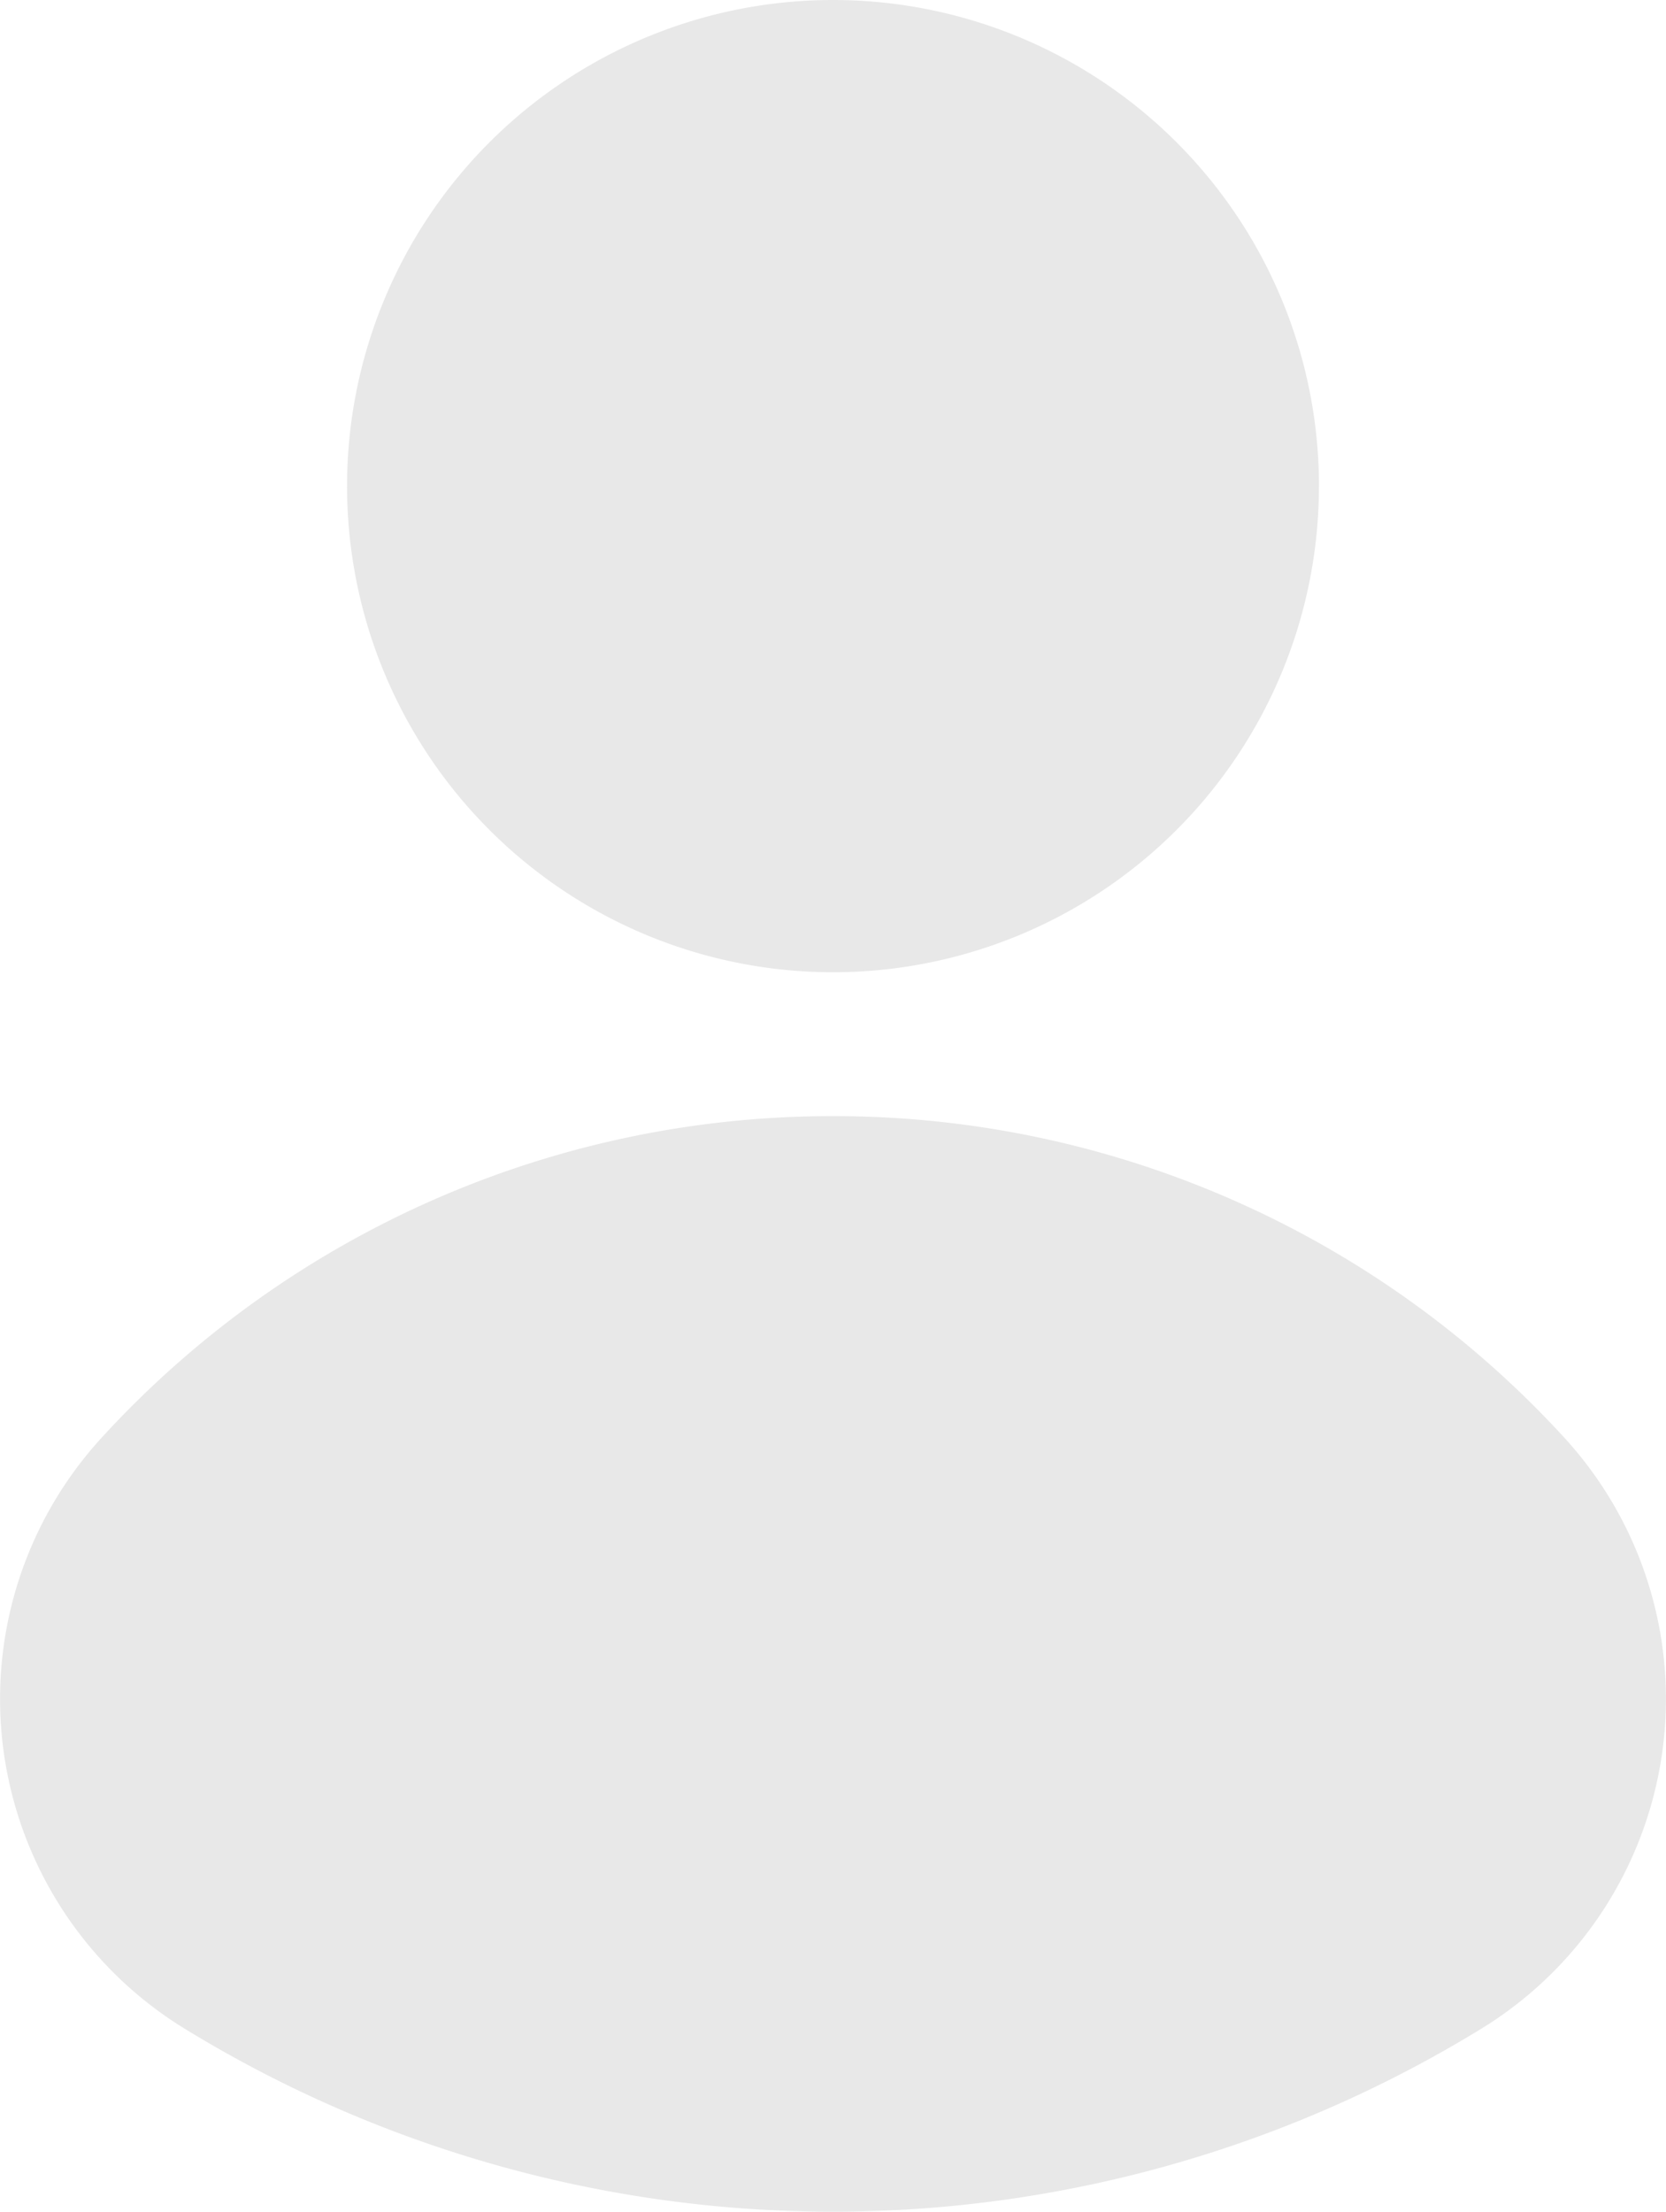
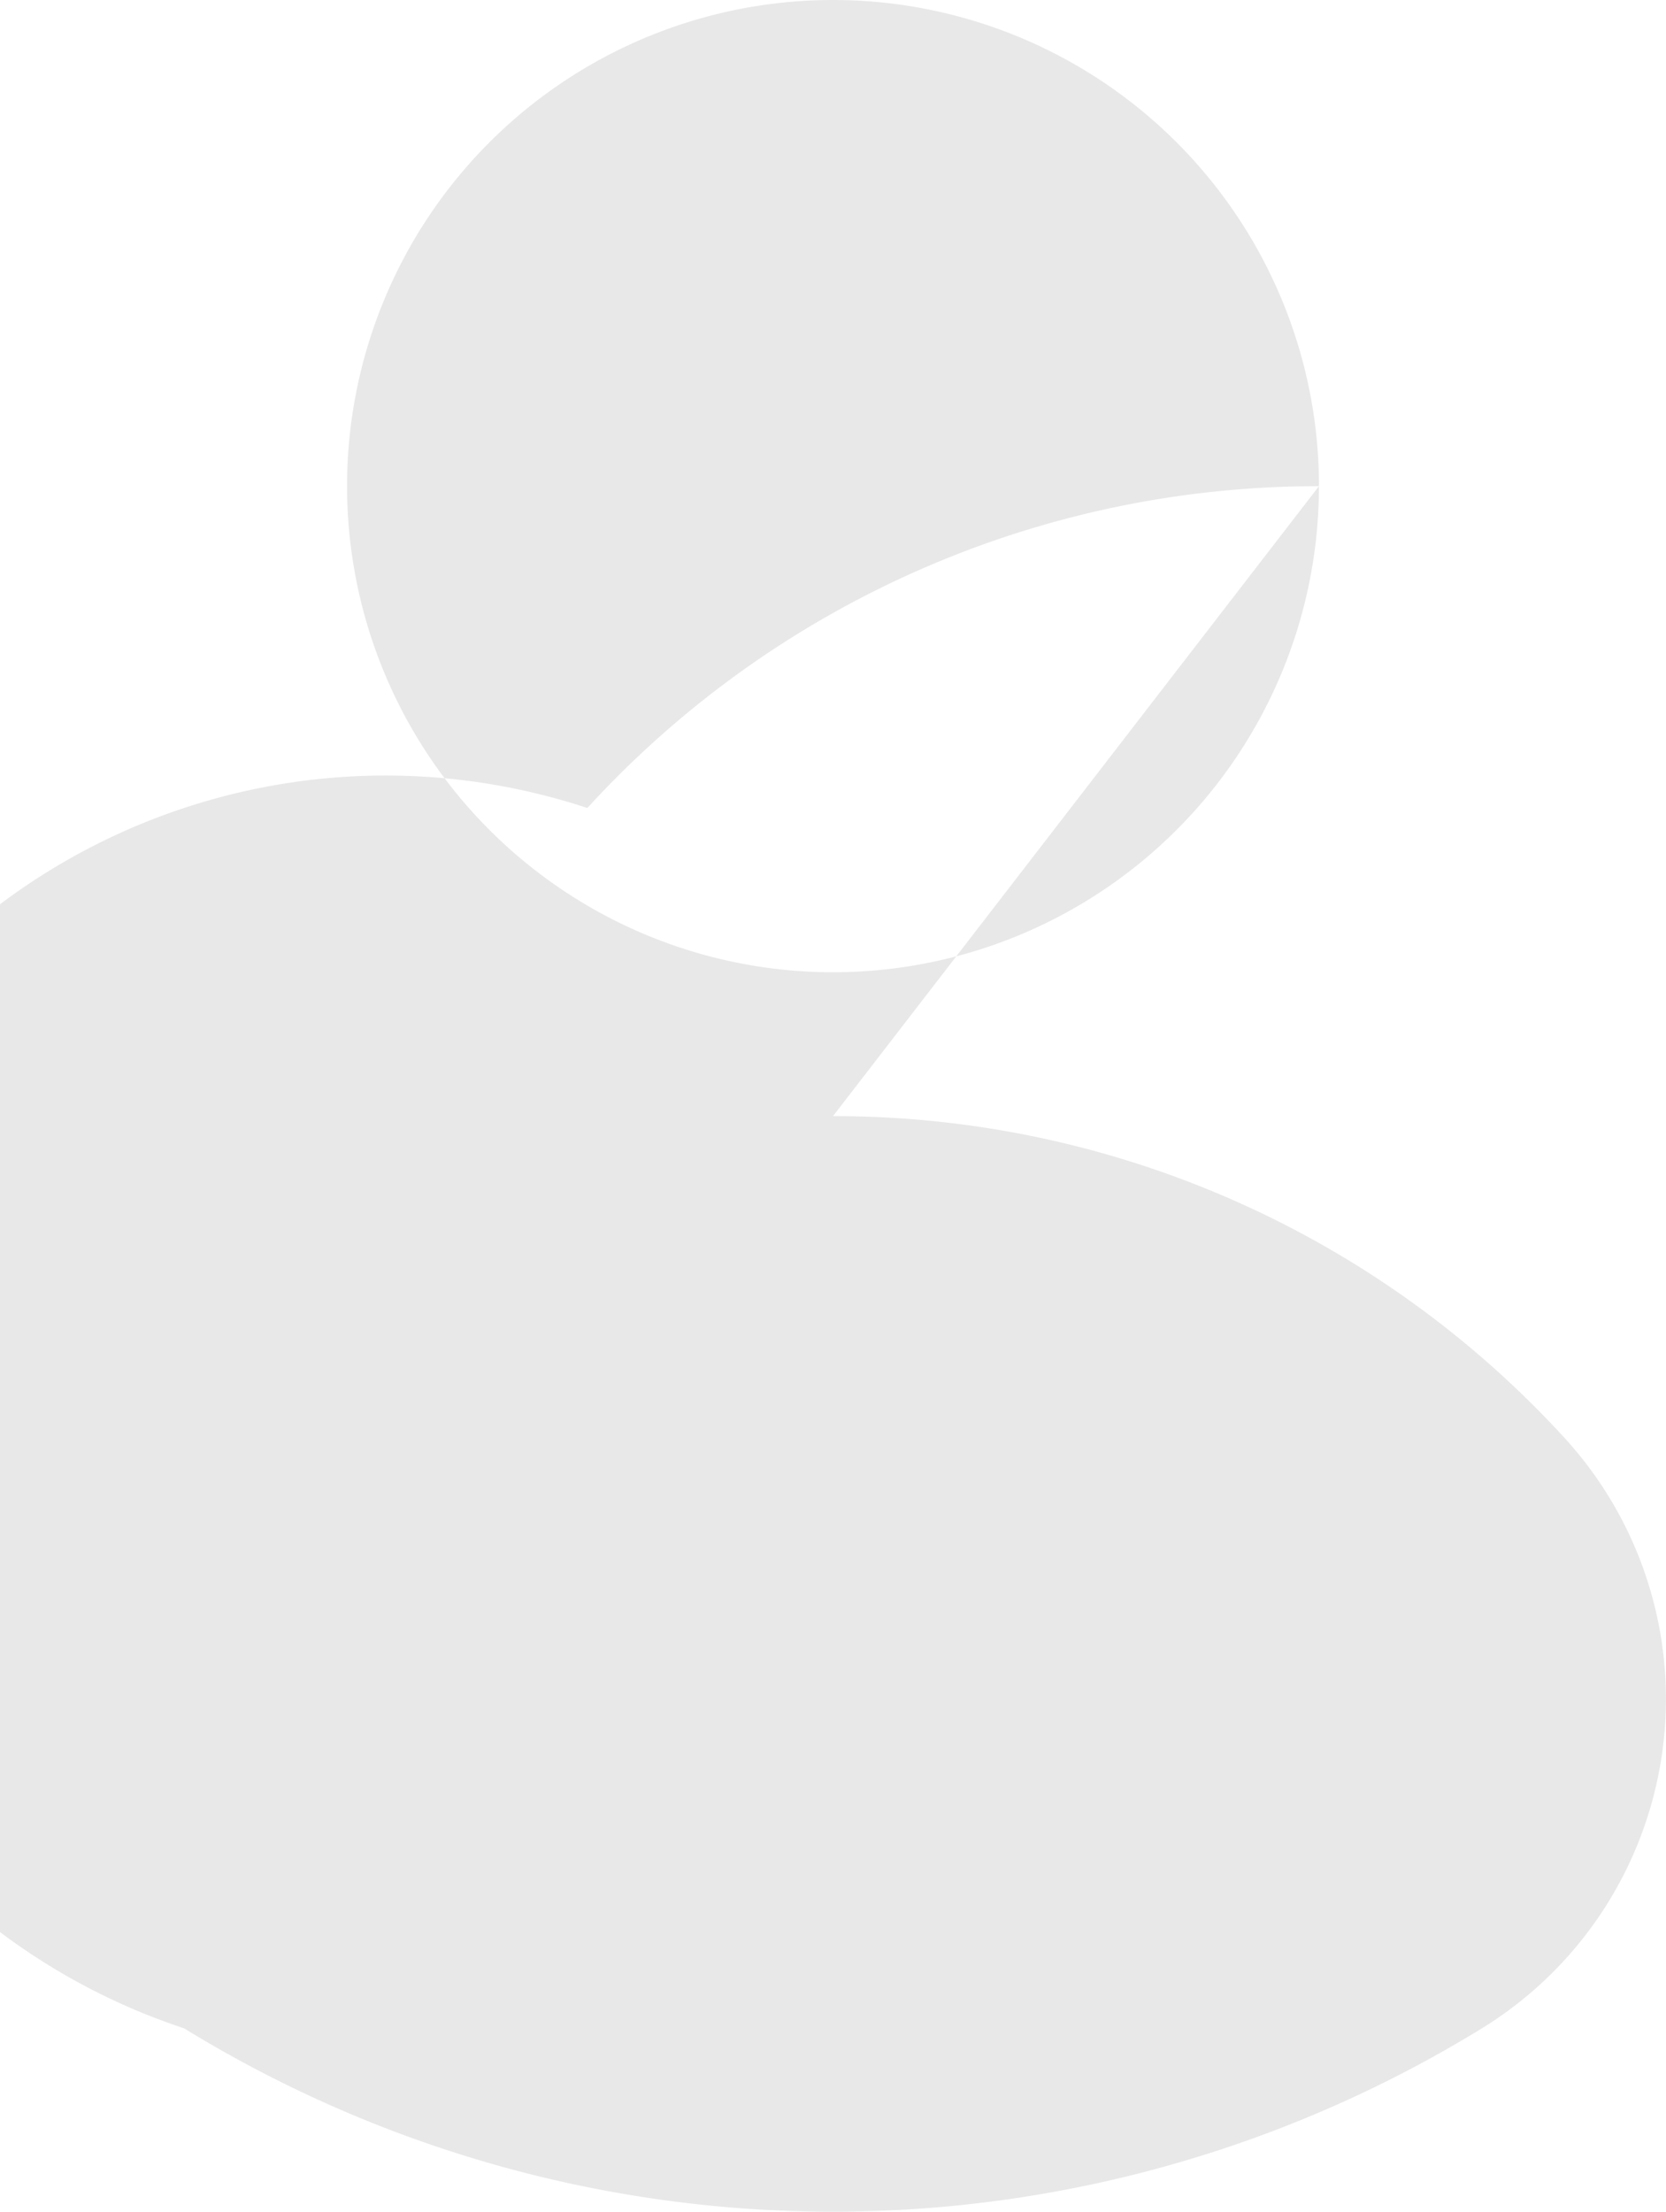
<svg xmlns="http://www.w3.org/2000/svg" width="43.25" height="57.395" viewBox="0 0 43.25 57.395">
-   <path id="user_2_" data-name="user (2)" d="M126.042,19.977A12.615,12.615,0,1,1,113.427,7.36a12.615,12.615,0,0,1,12.616,12.617ZM113.427,36.324a25.7,25.7,0,0,0-18.993,8.351A10.035,10.035,0,0,0,96.58,59.995a32.2,32.2,0,0,0,33.694,0,10.035,10.035,0,0,0,2.146-15.319A25.7,25.7,0,0,0,113.427,36.324Z" transform="translate(-91.802 -7.36)" fill="#e8e8e8" />
+   <path id="user_2_" data-name="user (2)" d="M126.042,19.977A12.615,12.615,0,1,1,113.427,7.36a12.615,12.615,0,0,1,12.616,12.617Za25.7,25.7,0,0,0-18.993,8.351A10.035,10.035,0,0,0,96.58,59.995a32.2,32.2,0,0,0,33.694,0,10.035,10.035,0,0,0,2.146-15.319A25.7,25.7,0,0,0,113.427,36.324Z" transform="translate(-91.802 -7.36)" fill="#e8e8e8" />
</svg>